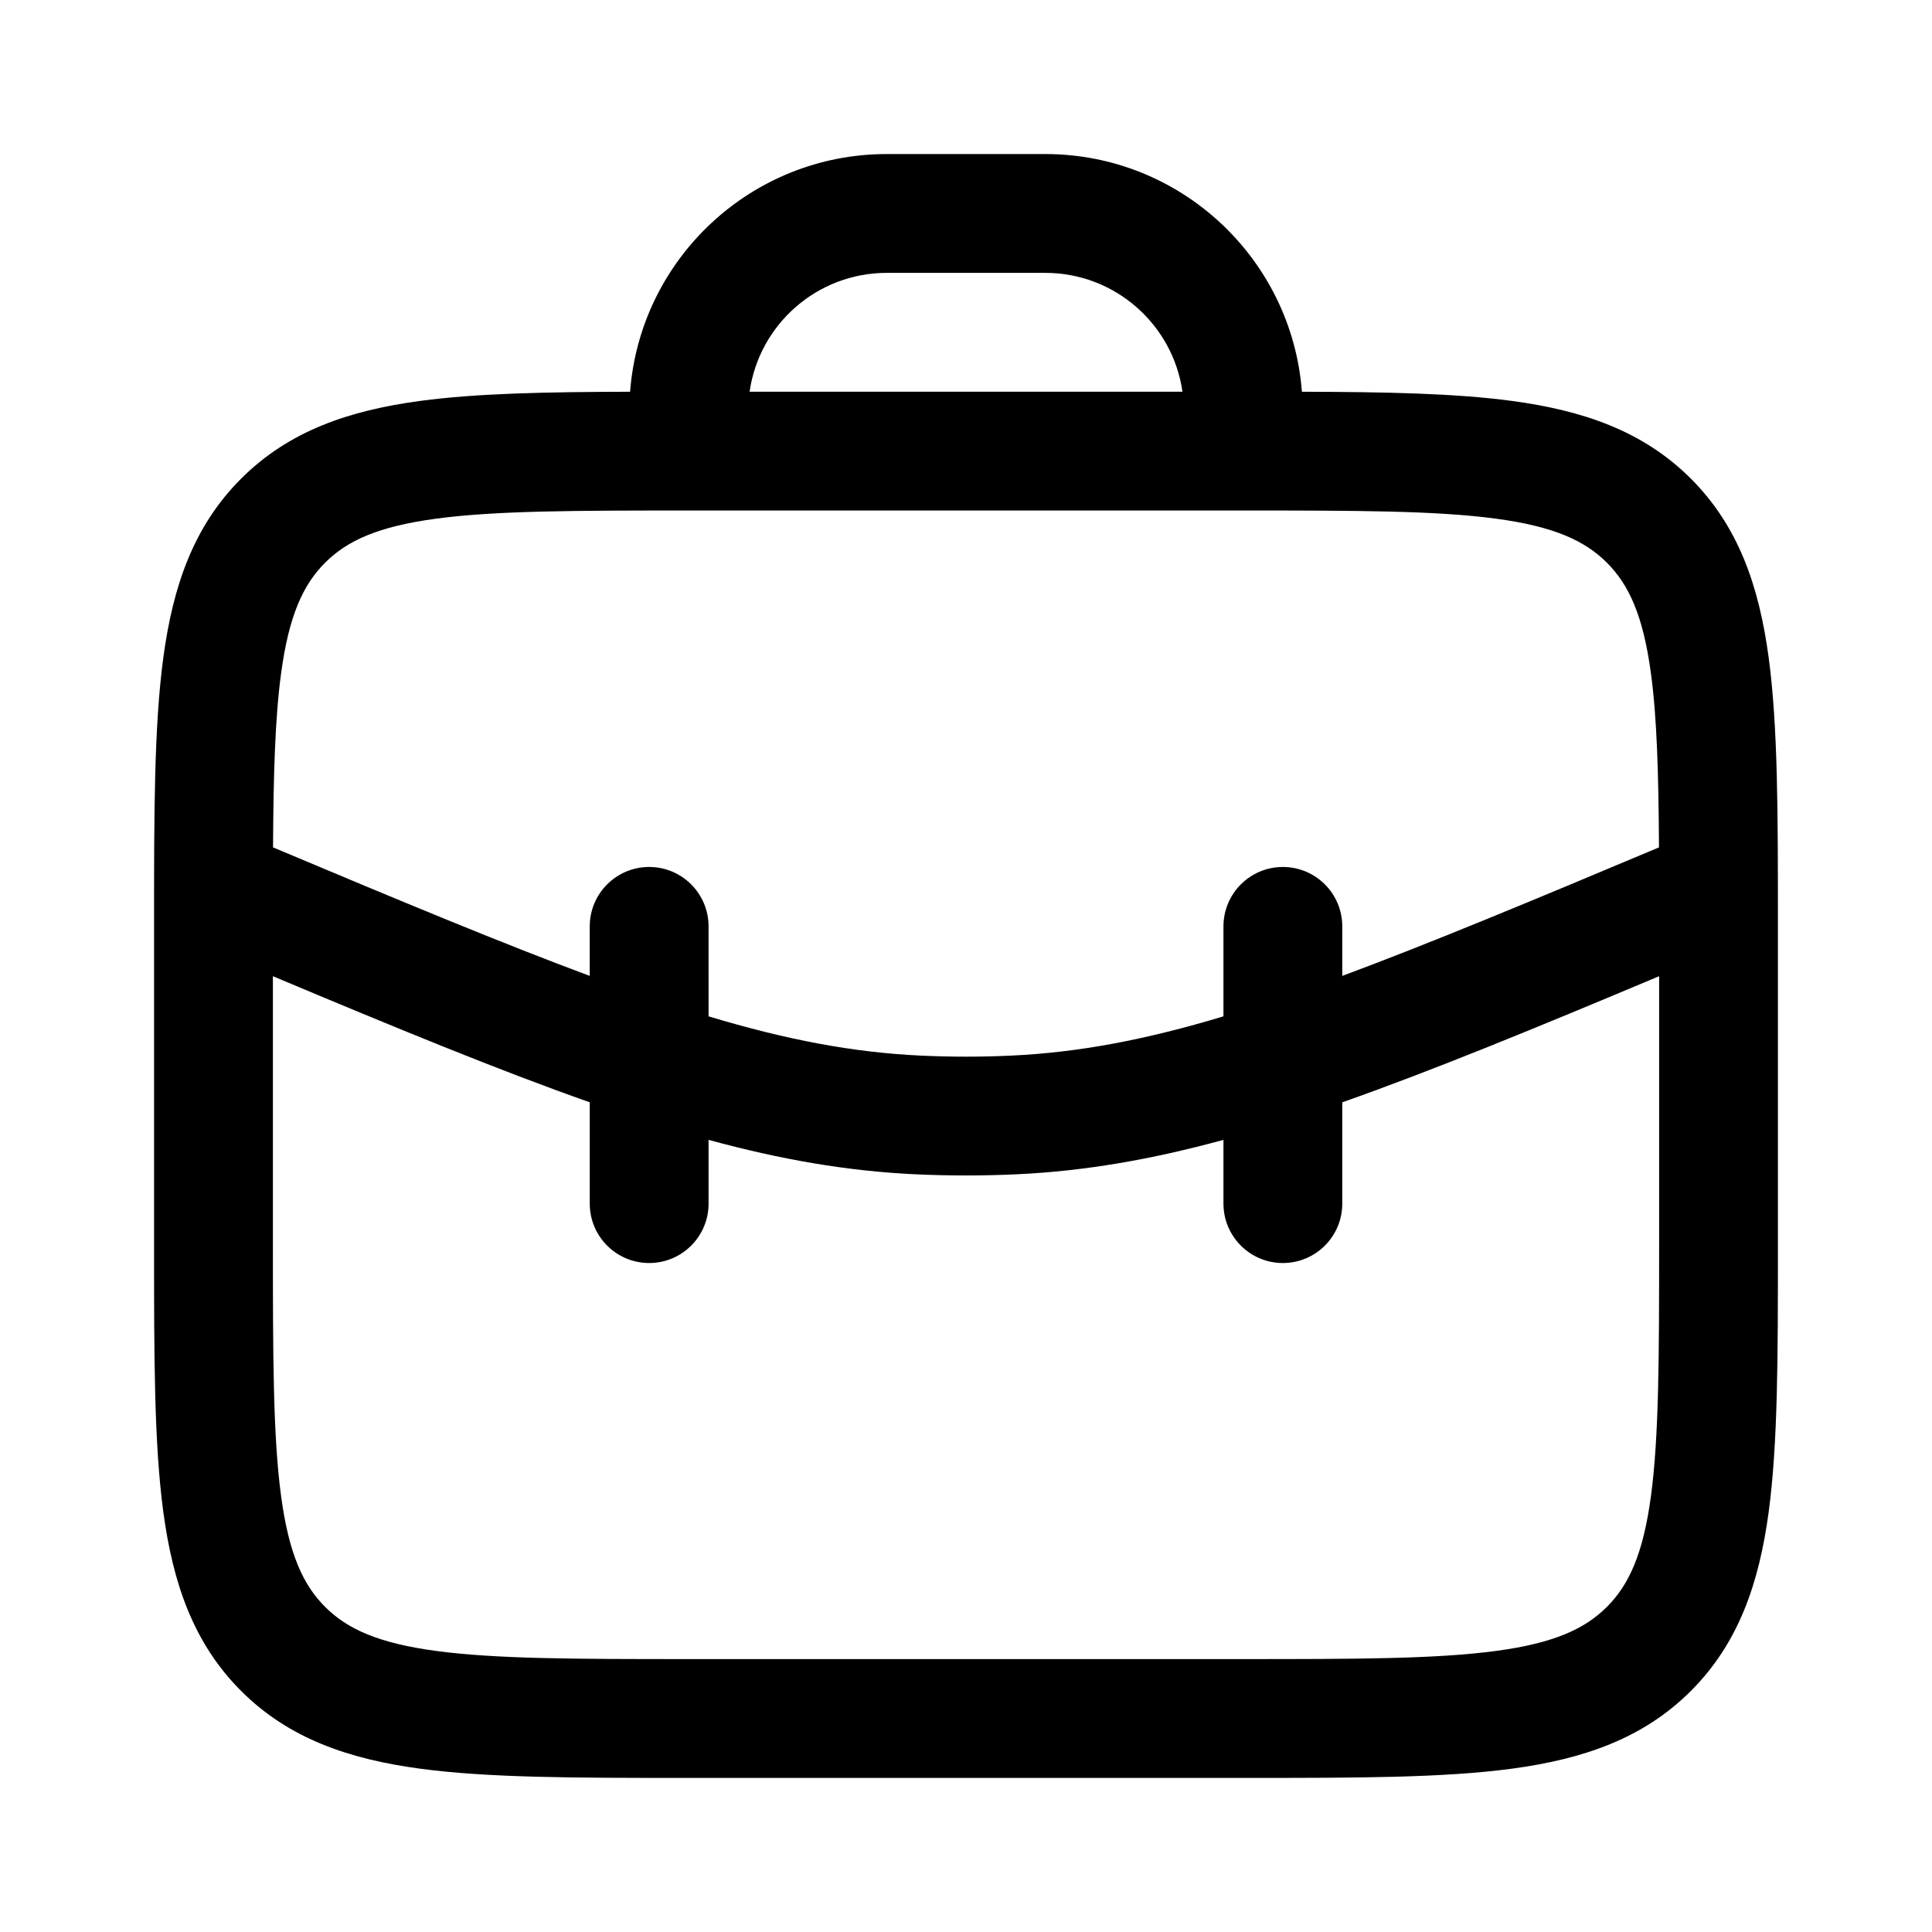
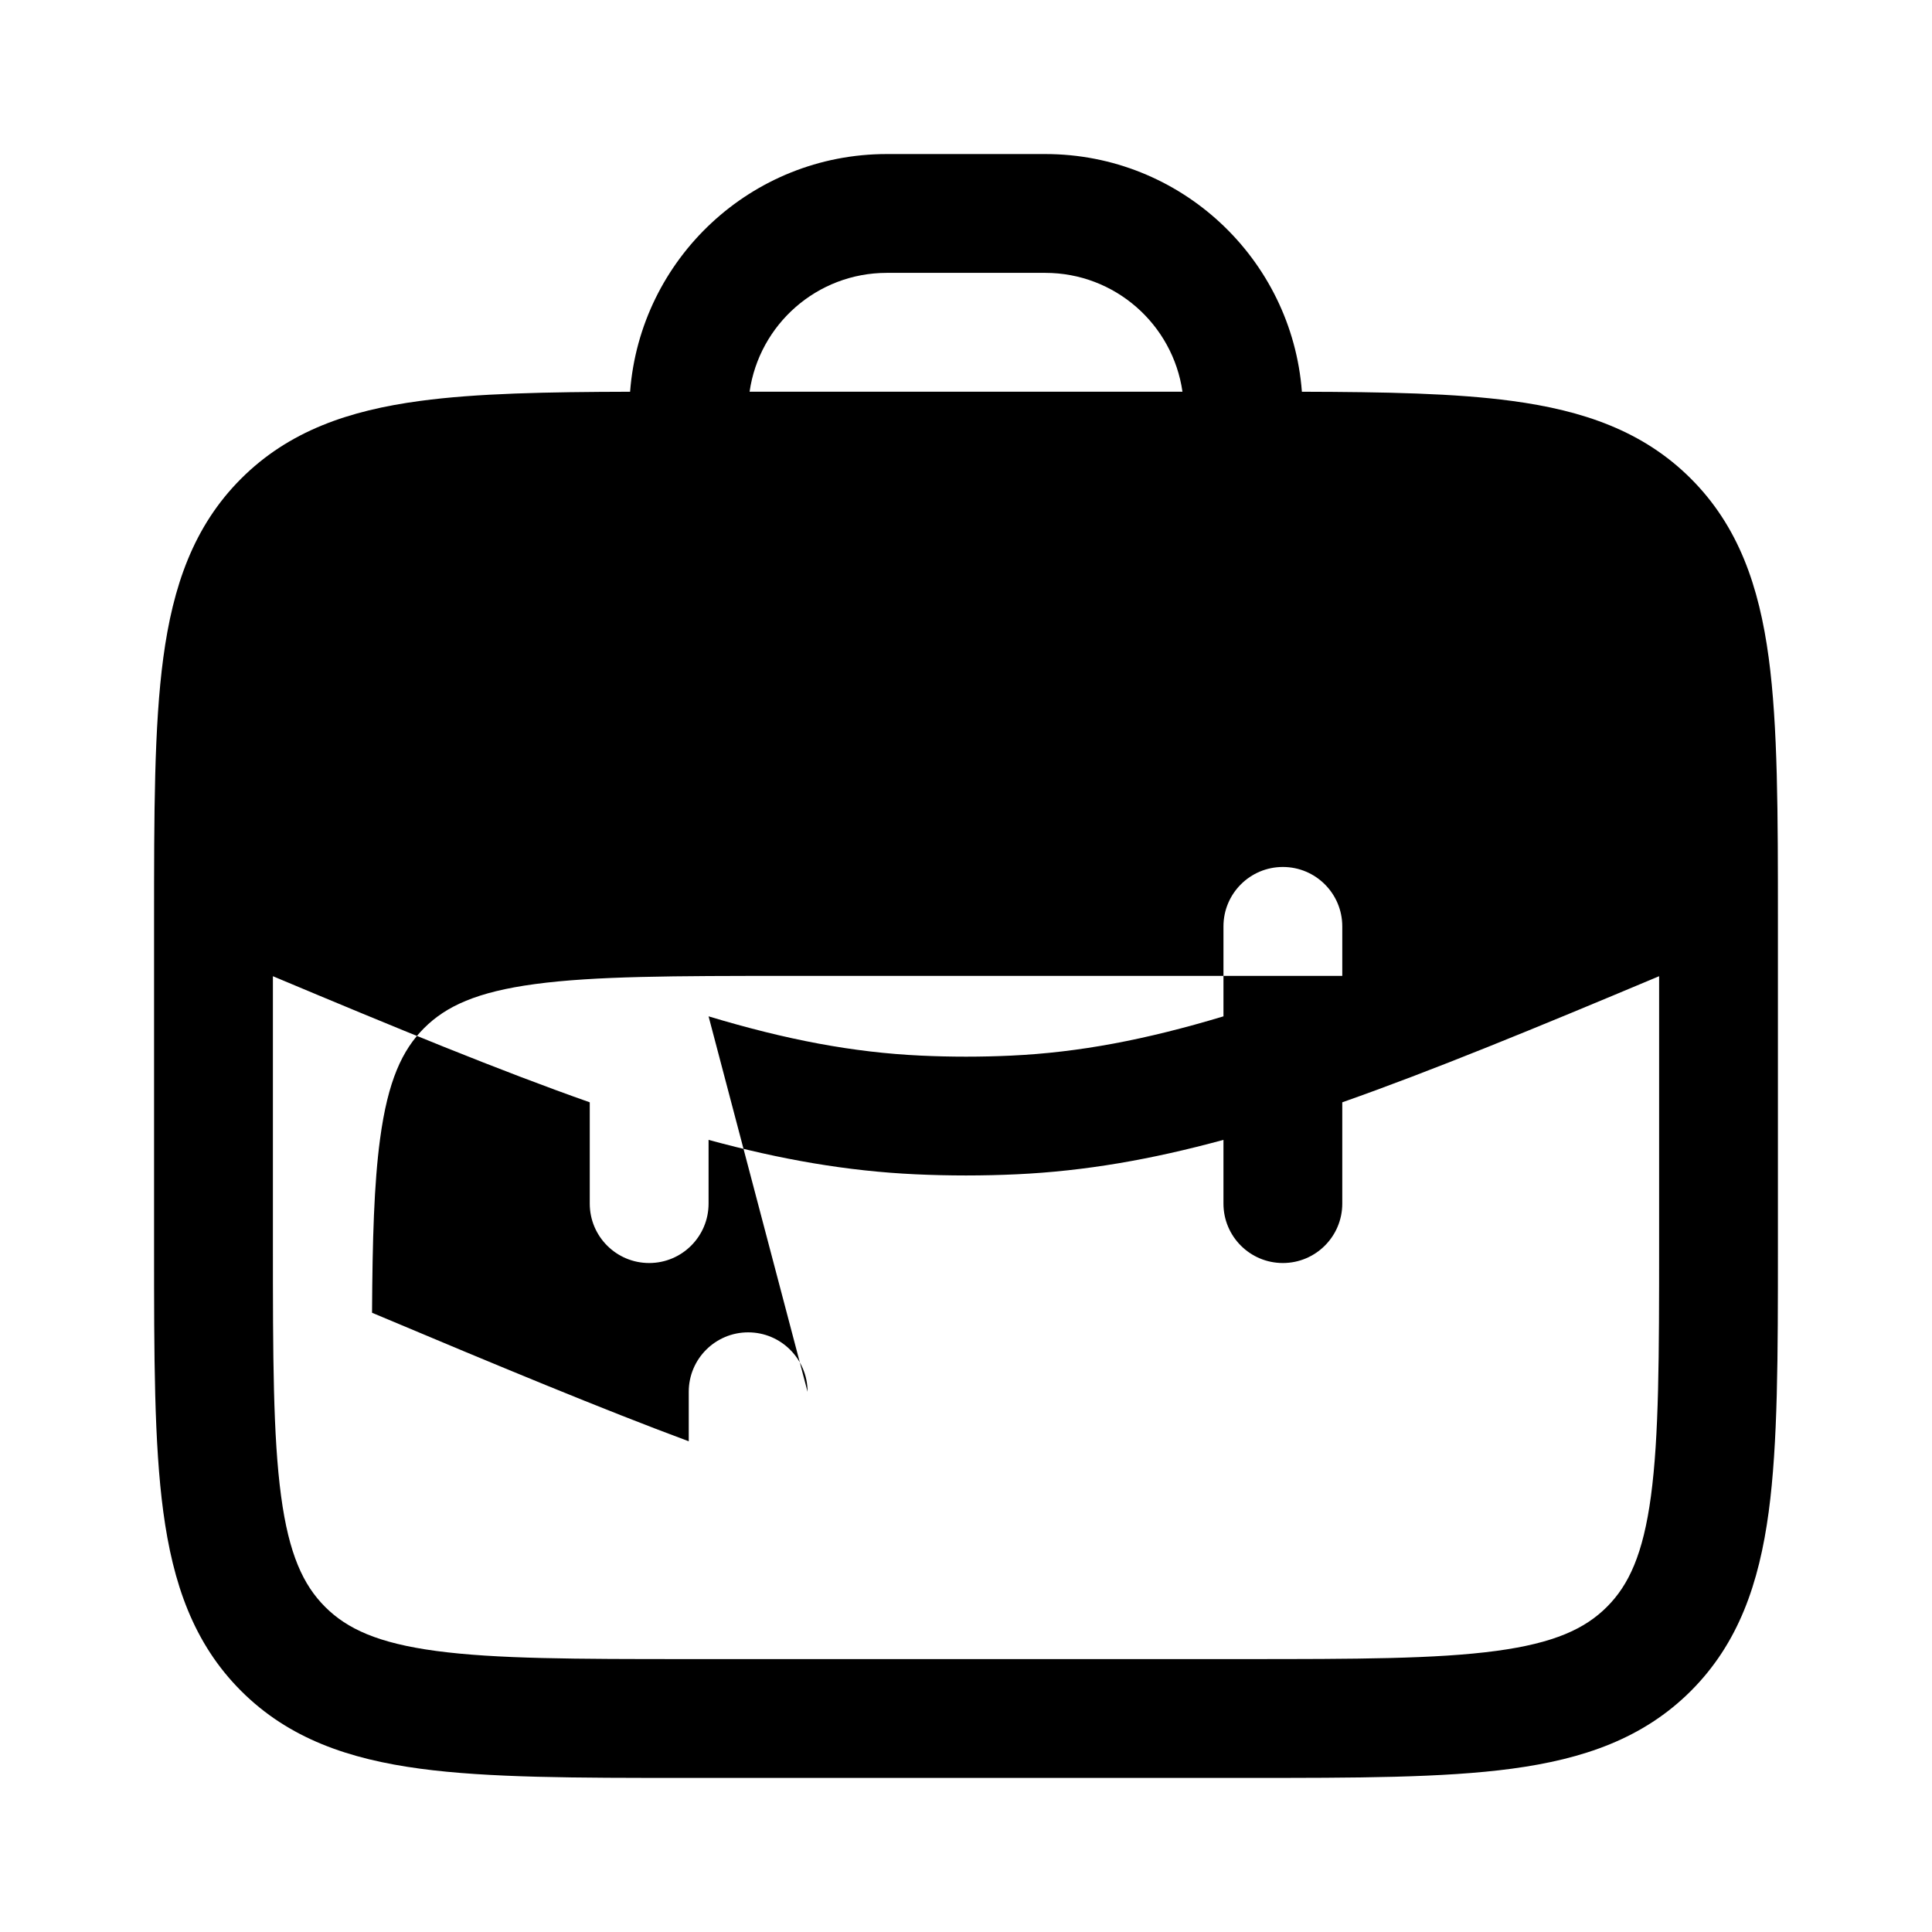
<svg xmlns="http://www.w3.org/2000/svg" fill="#000000" width="800px" height="800px" version="1.1" viewBox="144 144 512 512">
-   <path d="m255.33 250.25c15.051-2.027 33.484-2.375 55.652-2.434 2.672-35.234 32.109-62.992 68.027-62.992h41.984c35.914 0 65.352 27.758 68.023 62.992 22.168 0.059 40.602 0.406 55.656 2.434 18.895 2.539 34.801 7.973 47.441 20.609 12.633 12.637 18.066 28.543 20.609 47.438 2.445 18.203 2.445 41.34 2.445 70.051v86.273c0 28.707 0 51.848-2.445 70.047-2.543 18.895-7.977 34.801-20.609 47.438-12.641 12.637-28.547 18.07-47.441 20.613-18.199 2.445-41.34 2.445-70.047 2.445h-149.25c-28.711 0-51.848 0-70.047-2.445-18.898-2.543-34.805-7.977-47.441-20.613s-18.07-28.543-20.609-47.438c-2.449-18.199-2.449-41.34-2.449-70.047v-86.273c0-28.711 0-51.852 2.449-70.051 2.539-18.895 7.973-34.801 20.609-47.438s28.543-18.07 47.441-20.609zm202.03-2.449h-114.71c2.547-17.801 17.859-31.488 36.367-31.488h41.984c18.504 0 33.816 13.688 36.363 31.488zm-197.83 333.71c-15.406-2.074-23.562-5.859-29.371-11.672-5.809-5.809-9.598-13.965-11.668-29.367-2.133-15.859-2.168-36.875-2.168-67.004v-70.762c32.93 13.828 60.031 24.988 83.969 33.418v26.848c0 8.691 7.051 15.742 15.746 15.742s15.742-7.051 15.742-15.742v-16.898c19.164 5.231 36.805 8.285 54.789 9.125 8.953 0.414 17.918 0.414 26.871 0 17.984-0.84 35.625-3.894 54.789-9.125v16.898c0 8.691 7.051 15.742 15.742 15.742 8.695 0 15.746-7.051 15.746-15.742v-26.848c23.938-8.43 51.039-19.59 83.969-33.418v70.762c0 30.129-0.035 51.145-2.164 67.004-2.074 15.402-5.859 23.559-11.672 29.367-5.809 5.812-13.965 9.598-29.367 11.672-15.859 2.129-36.875 2.164-67.004 2.164h-146.95c-30.133 0-51.148-0.035-67.004-2.164zm72.25-168.17c20.648 6.219 38.297 9.566 56.254 10.406 7.977 0.371 15.965 0.371 23.941 0 17.957-0.84 35.609-4.188 56.254-10.406v-23.84c0-8.695 7.051-15.746 15.742-15.746 8.695 0 15.746 7.051 15.746 15.746v13.121c22.945-8.527 49.984-19.777 83.93-34.059-0.109-19.375-0.527-34.172-2.125-46.066-2.074-15.406-5.859-23.562-11.672-29.371-5.809-5.809-13.965-9.598-29.367-11.668-15.859-2.133-36.875-2.168-67.004-2.168h-146.95c-30.133 0-51.148 0.035-67.004 2.168-15.406 2.07-23.562 5.859-29.371 11.668s-9.598 13.965-11.668 29.371c-1.602 11.895-2.019 26.691-2.129 46.066 33.945 14.281 60.984 25.531 83.93 34.059v-13.121c0-8.695 7.051-15.746 15.746-15.746s15.742 7.051 15.742 15.746z" fill-rule="evenodd" />
+   <path d="m255.33 250.25c15.051-2.027 33.484-2.375 55.652-2.434 2.672-35.234 32.109-62.992 68.027-62.992h41.984c35.914 0 65.352 27.758 68.023 62.992 22.168 0.059 40.602 0.406 55.656 2.434 18.895 2.539 34.801 7.973 47.441 20.609 12.633 12.637 18.066 28.543 20.609 47.438 2.445 18.203 2.445 41.34 2.445 70.051v86.273c0 28.707 0 51.848-2.445 70.047-2.543 18.895-7.977 34.801-20.609 47.438-12.641 12.637-28.547 18.07-47.441 20.613-18.199 2.445-41.34 2.445-70.047 2.445h-149.25c-28.711 0-51.848 0-70.047-2.445-18.898-2.543-34.805-7.977-47.441-20.613s-18.07-28.543-20.609-47.438c-2.449-18.199-2.449-41.34-2.449-70.047v-86.273c0-28.711 0-51.852 2.449-70.051 2.539-18.895 7.973-34.801 20.609-47.438s28.543-18.07 47.441-20.609zm202.03-2.449h-114.71c2.547-17.801 17.859-31.488 36.367-31.488h41.984c18.504 0 33.816 13.688 36.363 31.488zm-197.83 333.71c-15.406-2.074-23.562-5.859-29.371-11.672-5.809-5.809-9.598-13.965-11.668-29.367-2.133-15.859-2.168-36.875-2.168-67.004v-70.762c32.93 13.828 60.031 24.988 83.969 33.418v26.848c0 8.691 7.051 15.742 15.746 15.742s15.742-7.051 15.742-15.742v-16.898c19.164 5.231 36.805 8.285 54.789 9.125 8.953 0.414 17.918 0.414 26.871 0 17.984-0.84 35.625-3.894 54.789-9.125v16.898c0 8.691 7.051 15.742 15.742 15.742 8.695 0 15.746-7.051 15.746-15.742v-26.848c23.938-8.43 51.039-19.59 83.969-33.418v70.762c0 30.129-0.035 51.145-2.164 67.004-2.074 15.402-5.859 23.559-11.672 29.367-5.809 5.812-13.965 9.598-29.367 11.672-15.859 2.129-36.875 2.164-67.004 2.164h-146.95c-30.133 0-51.148-0.035-67.004-2.164zm72.25-168.17c20.648 6.219 38.297 9.566 56.254 10.406 7.977 0.371 15.965 0.371 23.941 0 17.957-0.84 35.609-4.188 56.254-10.406v-23.84c0-8.695 7.051-15.746 15.742-15.746 8.695 0 15.746 7.051 15.746 15.746v13.121h-146.95c-30.133 0-51.148 0.035-67.004 2.168-15.406 2.07-23.562 5.859-29.371 11.668s-9.598 13.965-11.668 29.371c-1.602 11.895-2.019 26.691-2.129 46.066 33.945 14.281 60.984 25.531 83.93 34.059v-13.121c0-8.695 7.051-15.746 15.746-15.746s15.742 7.051 15.742 15.746z" fill-rule="evenodd" />
</svg>